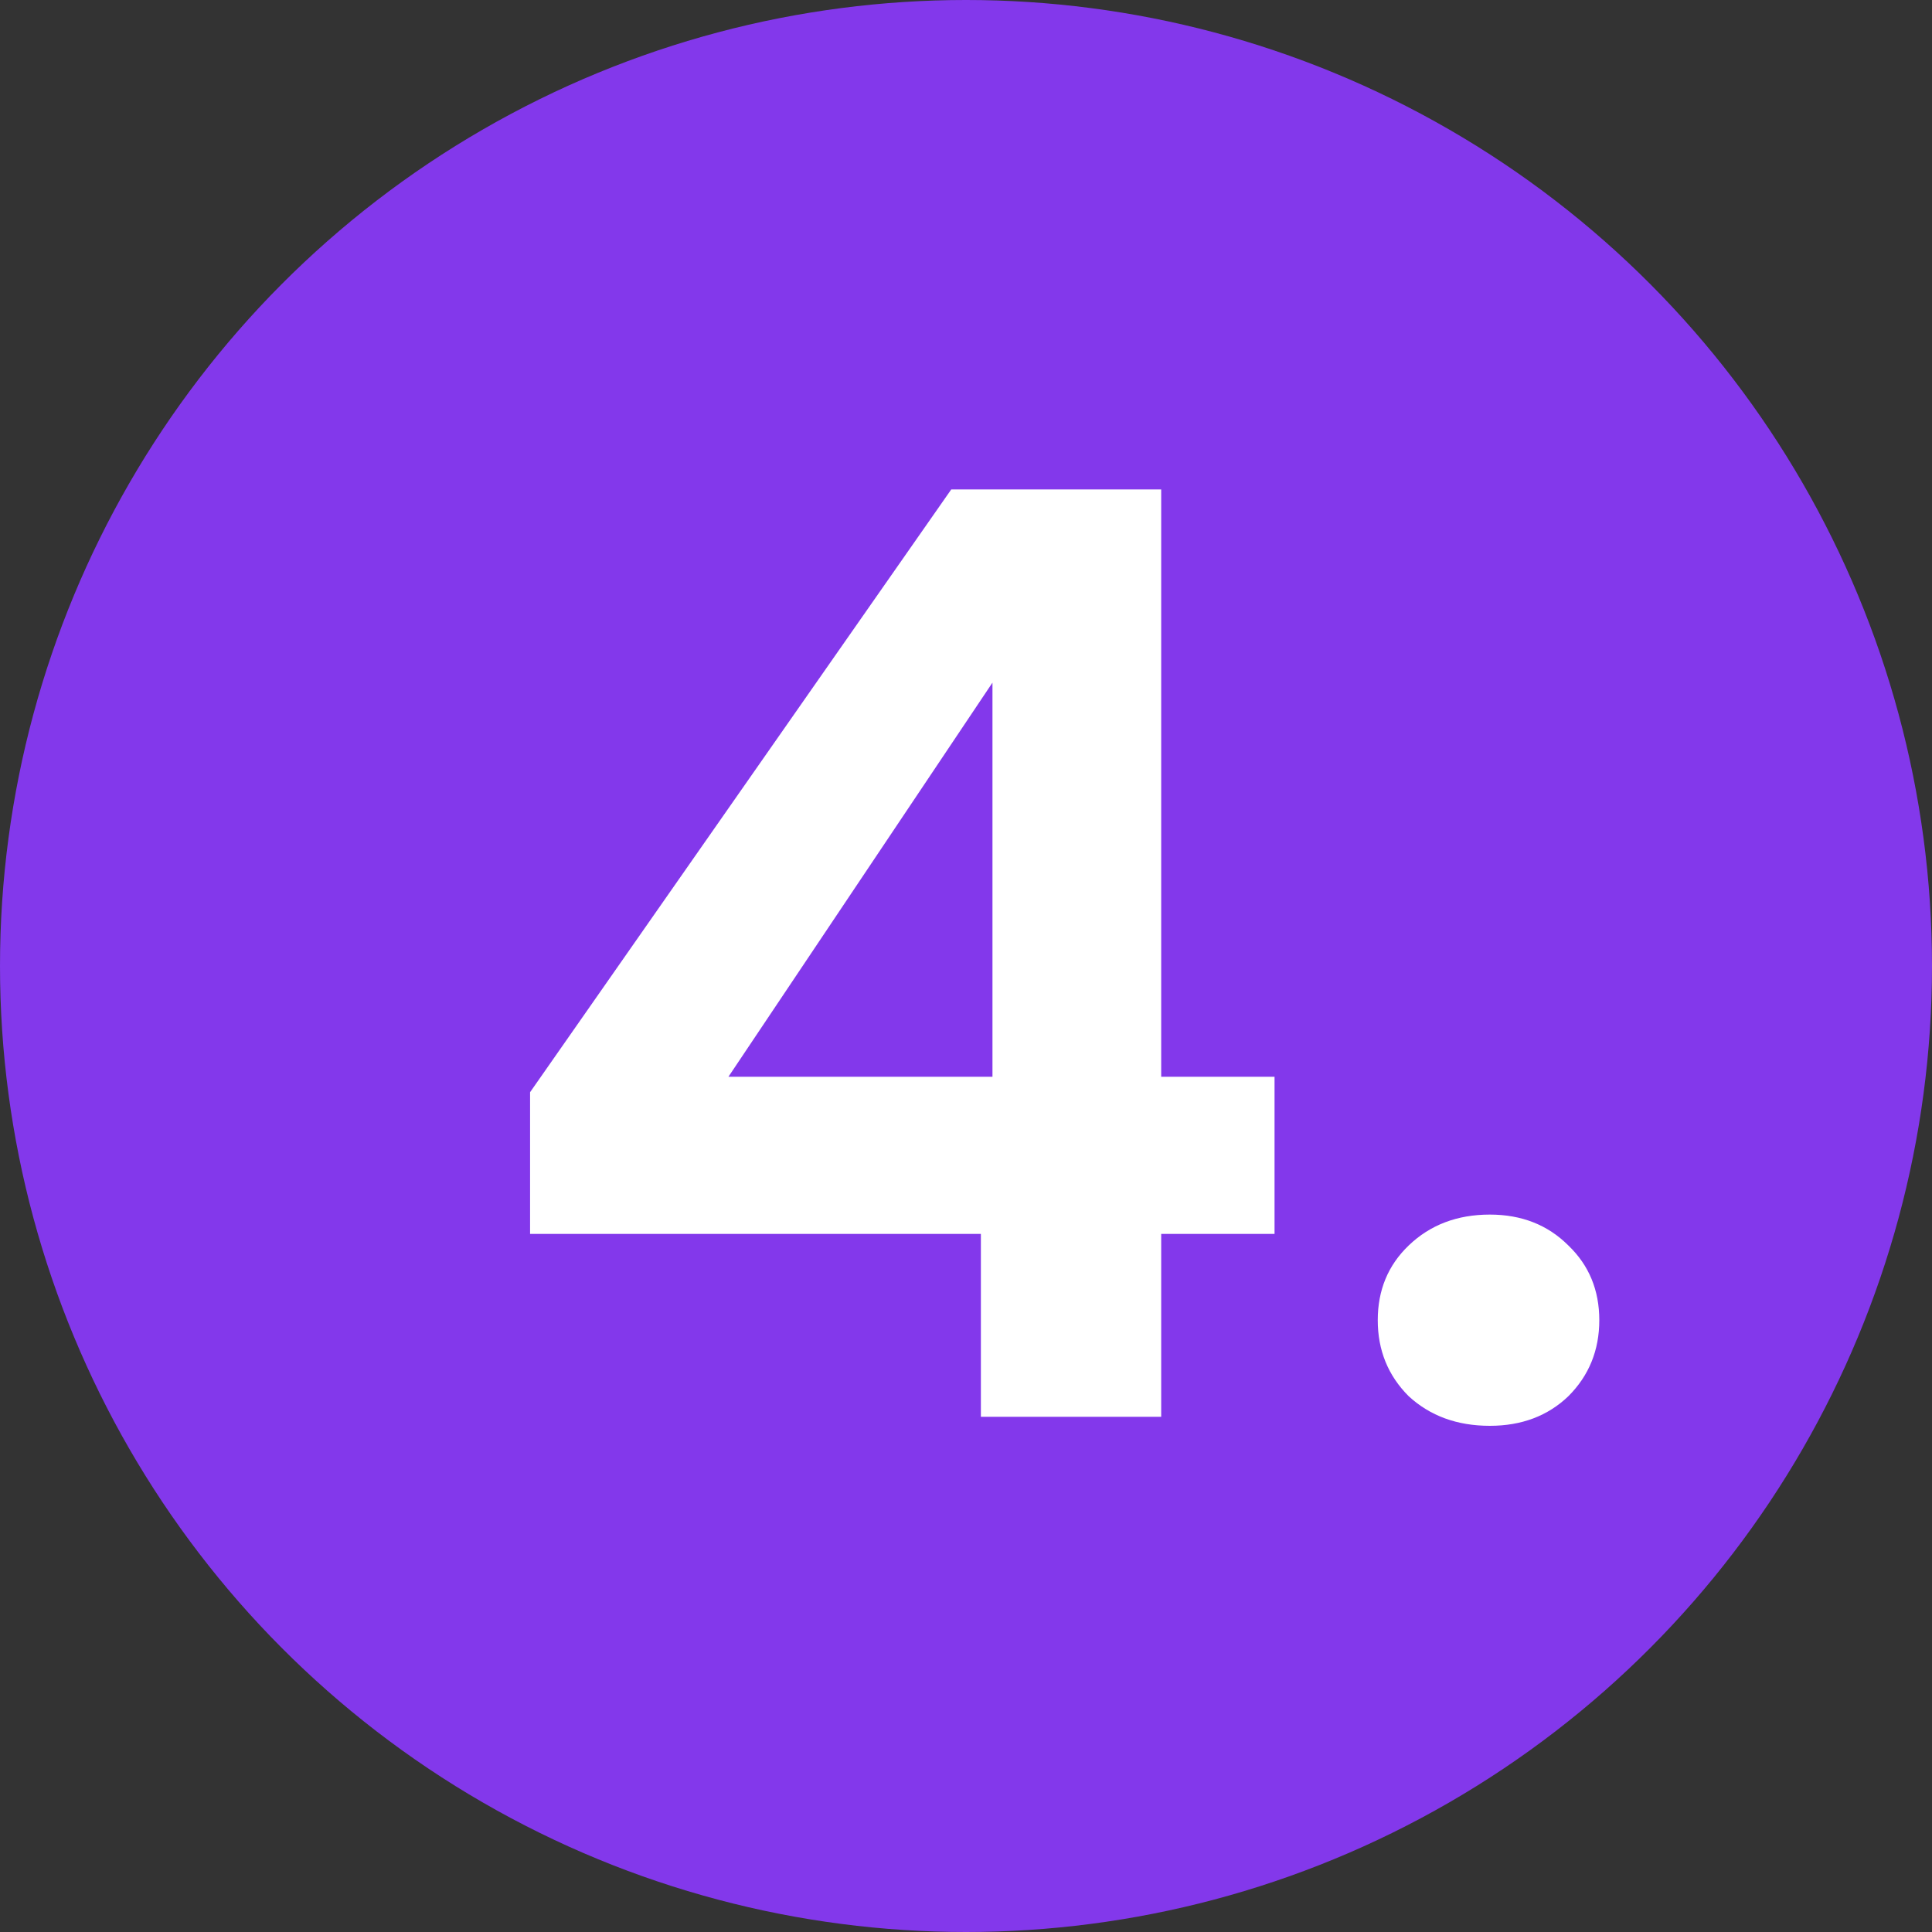
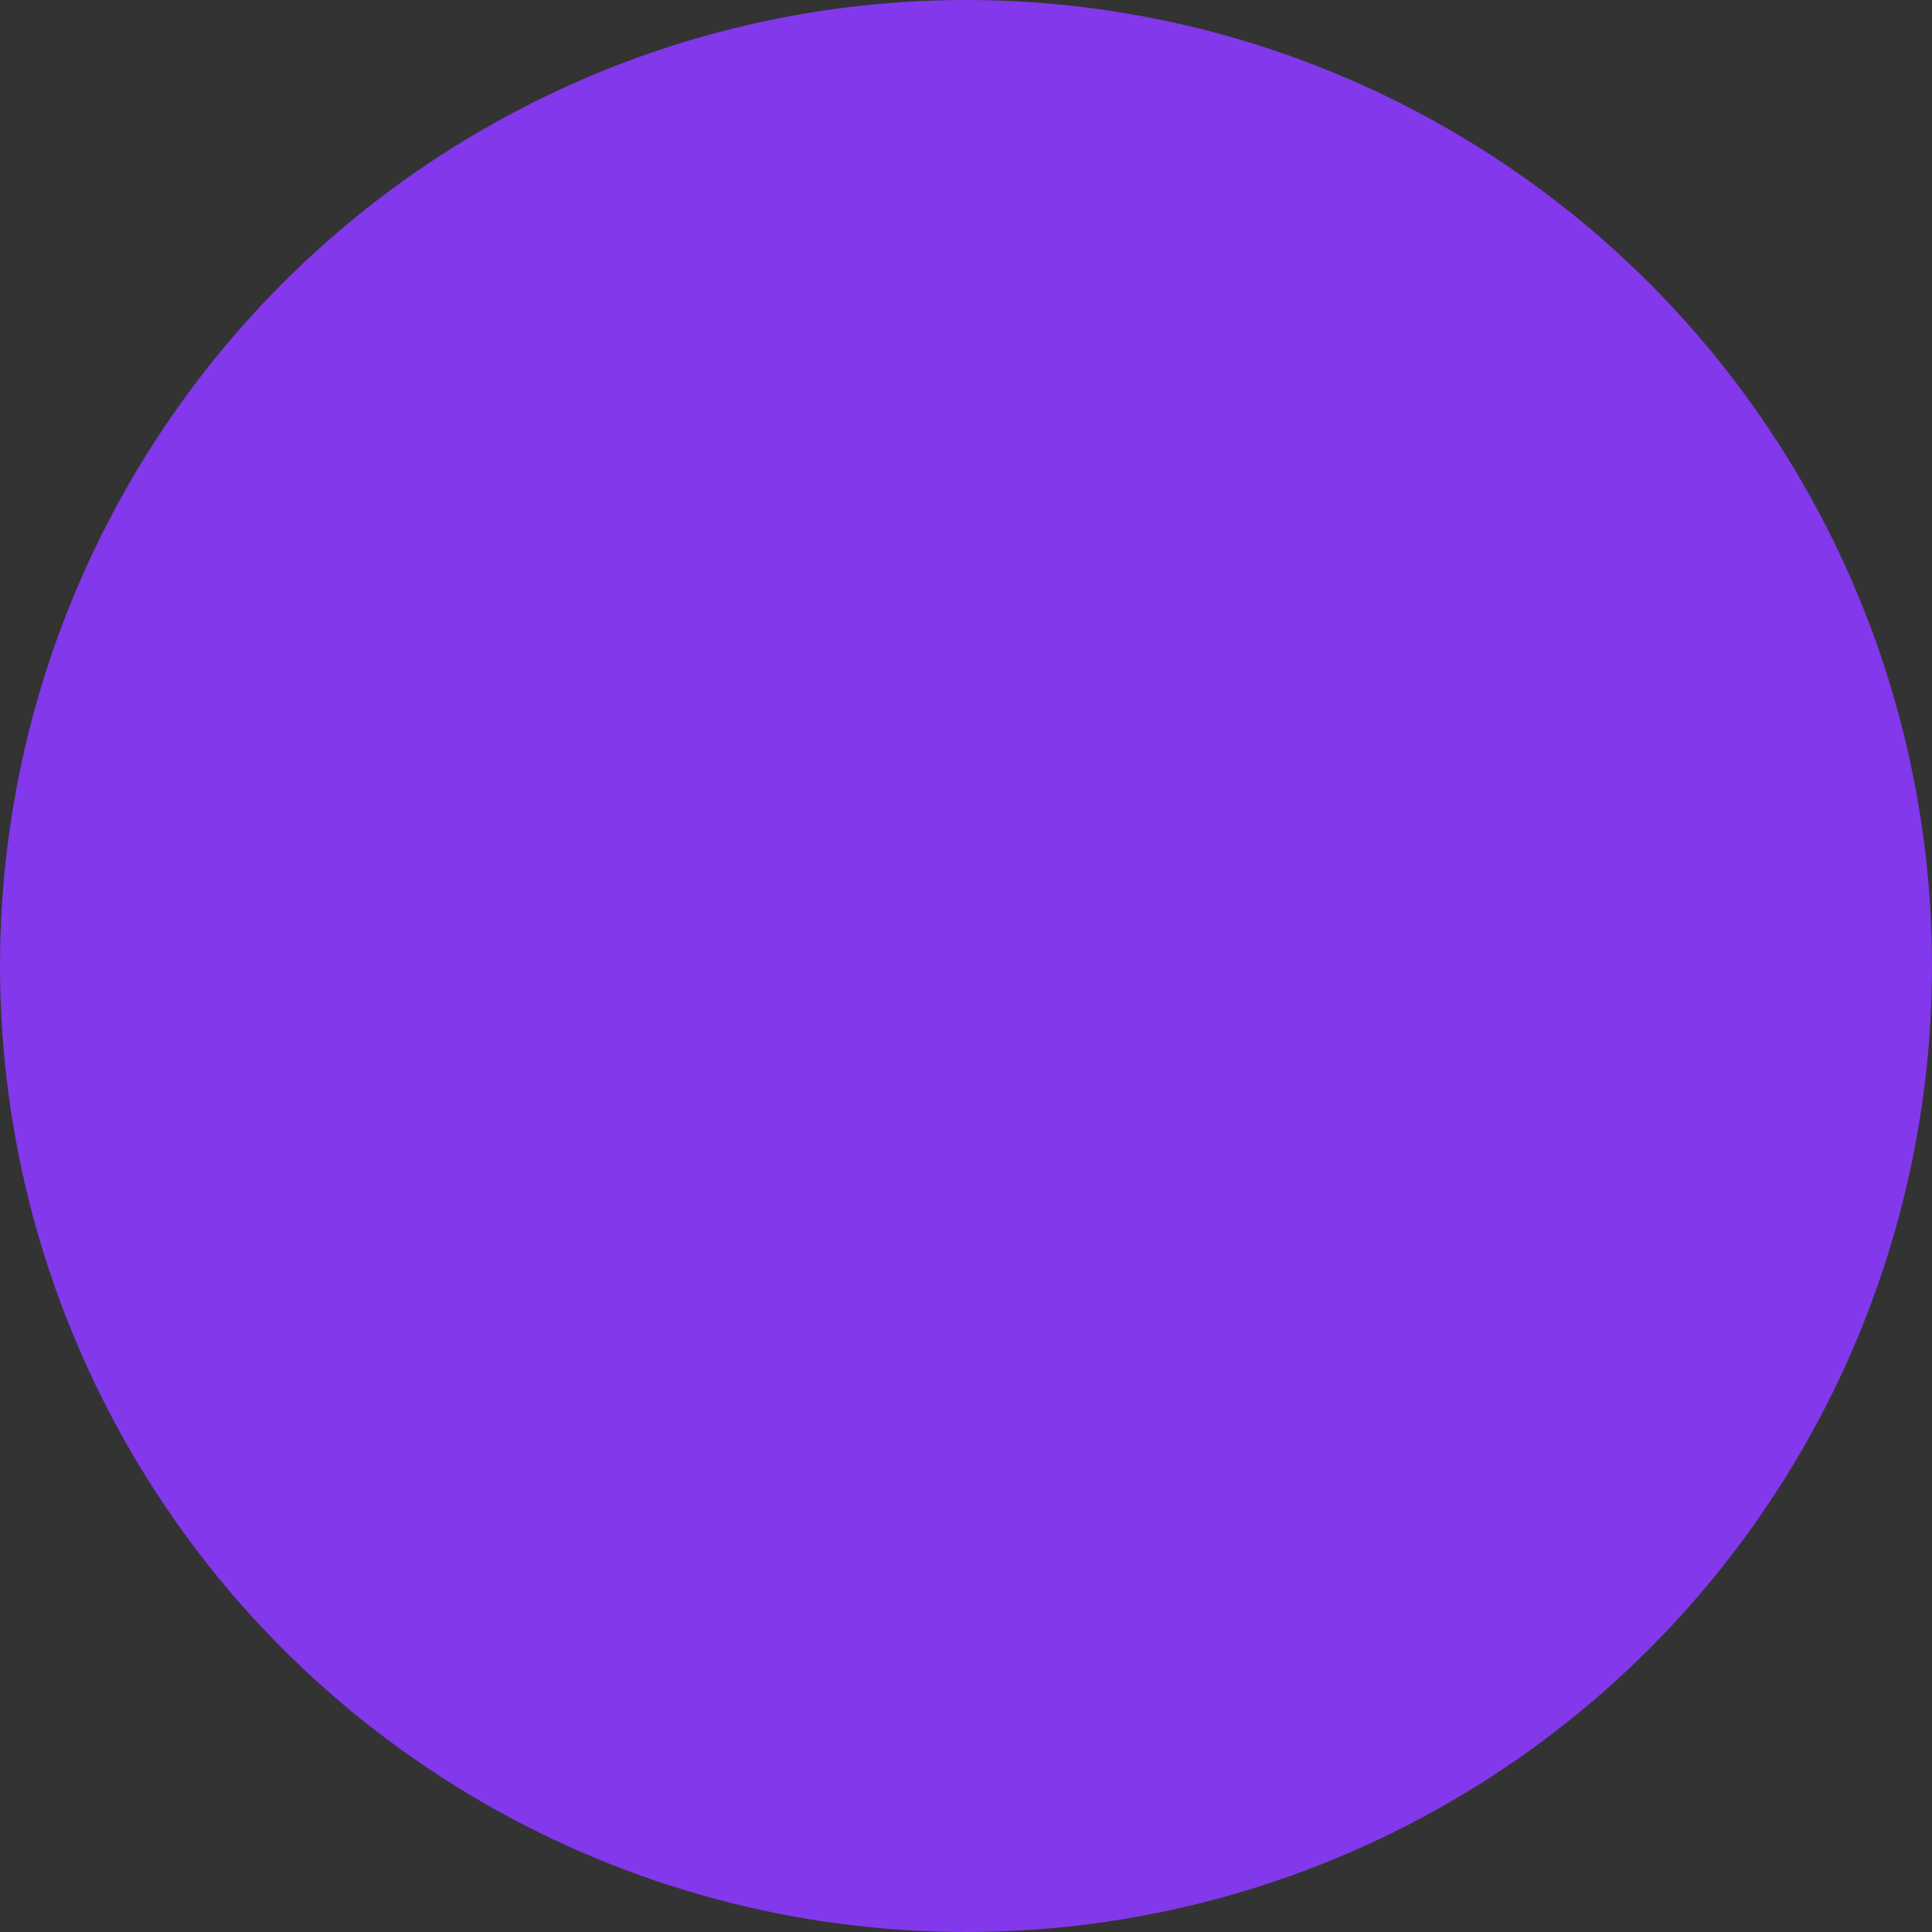
<svg xmlns="http://www.w3.org/2000/svg" width="120" height="120" viewBox="0 0 120 120" fill="none">
  <rect x="0" y="0" width="120" height="120" fill="#333333" stroke="none" />
  <circle cx="60" cy="60" r="60" fill="#8338EB" />
  <g transform="translate(32,30)">
-     <path d="M0.924 46.64V37.84L27.084 0.4H40.124V36.88H47.164V46.64H40.124V58H28.924V46.64H0.924ZM29.644 12.4L13.244 36.88H29.644V12.4ZM60.535 58.56C58.508 58.56 56.828 57.947 55.495 56.72C54.215 55.44 53.575 53.867 53.575 52C53.575 50.133 54.215 48.587 55.495 47.36C56.828 46.08 58.508 45.44 60.535 45.44C62.508 45.44 64.135 46.08 65.415 47.36C66.695 48.587 67.335 50.133 67.335 52C67.335 53.867 66.695 55.44 65.415 56.72C64.135 57.947 62.508 58.56 60.535 58.56Z" fill="white" />
-   </g>
+     </g>
</svg>